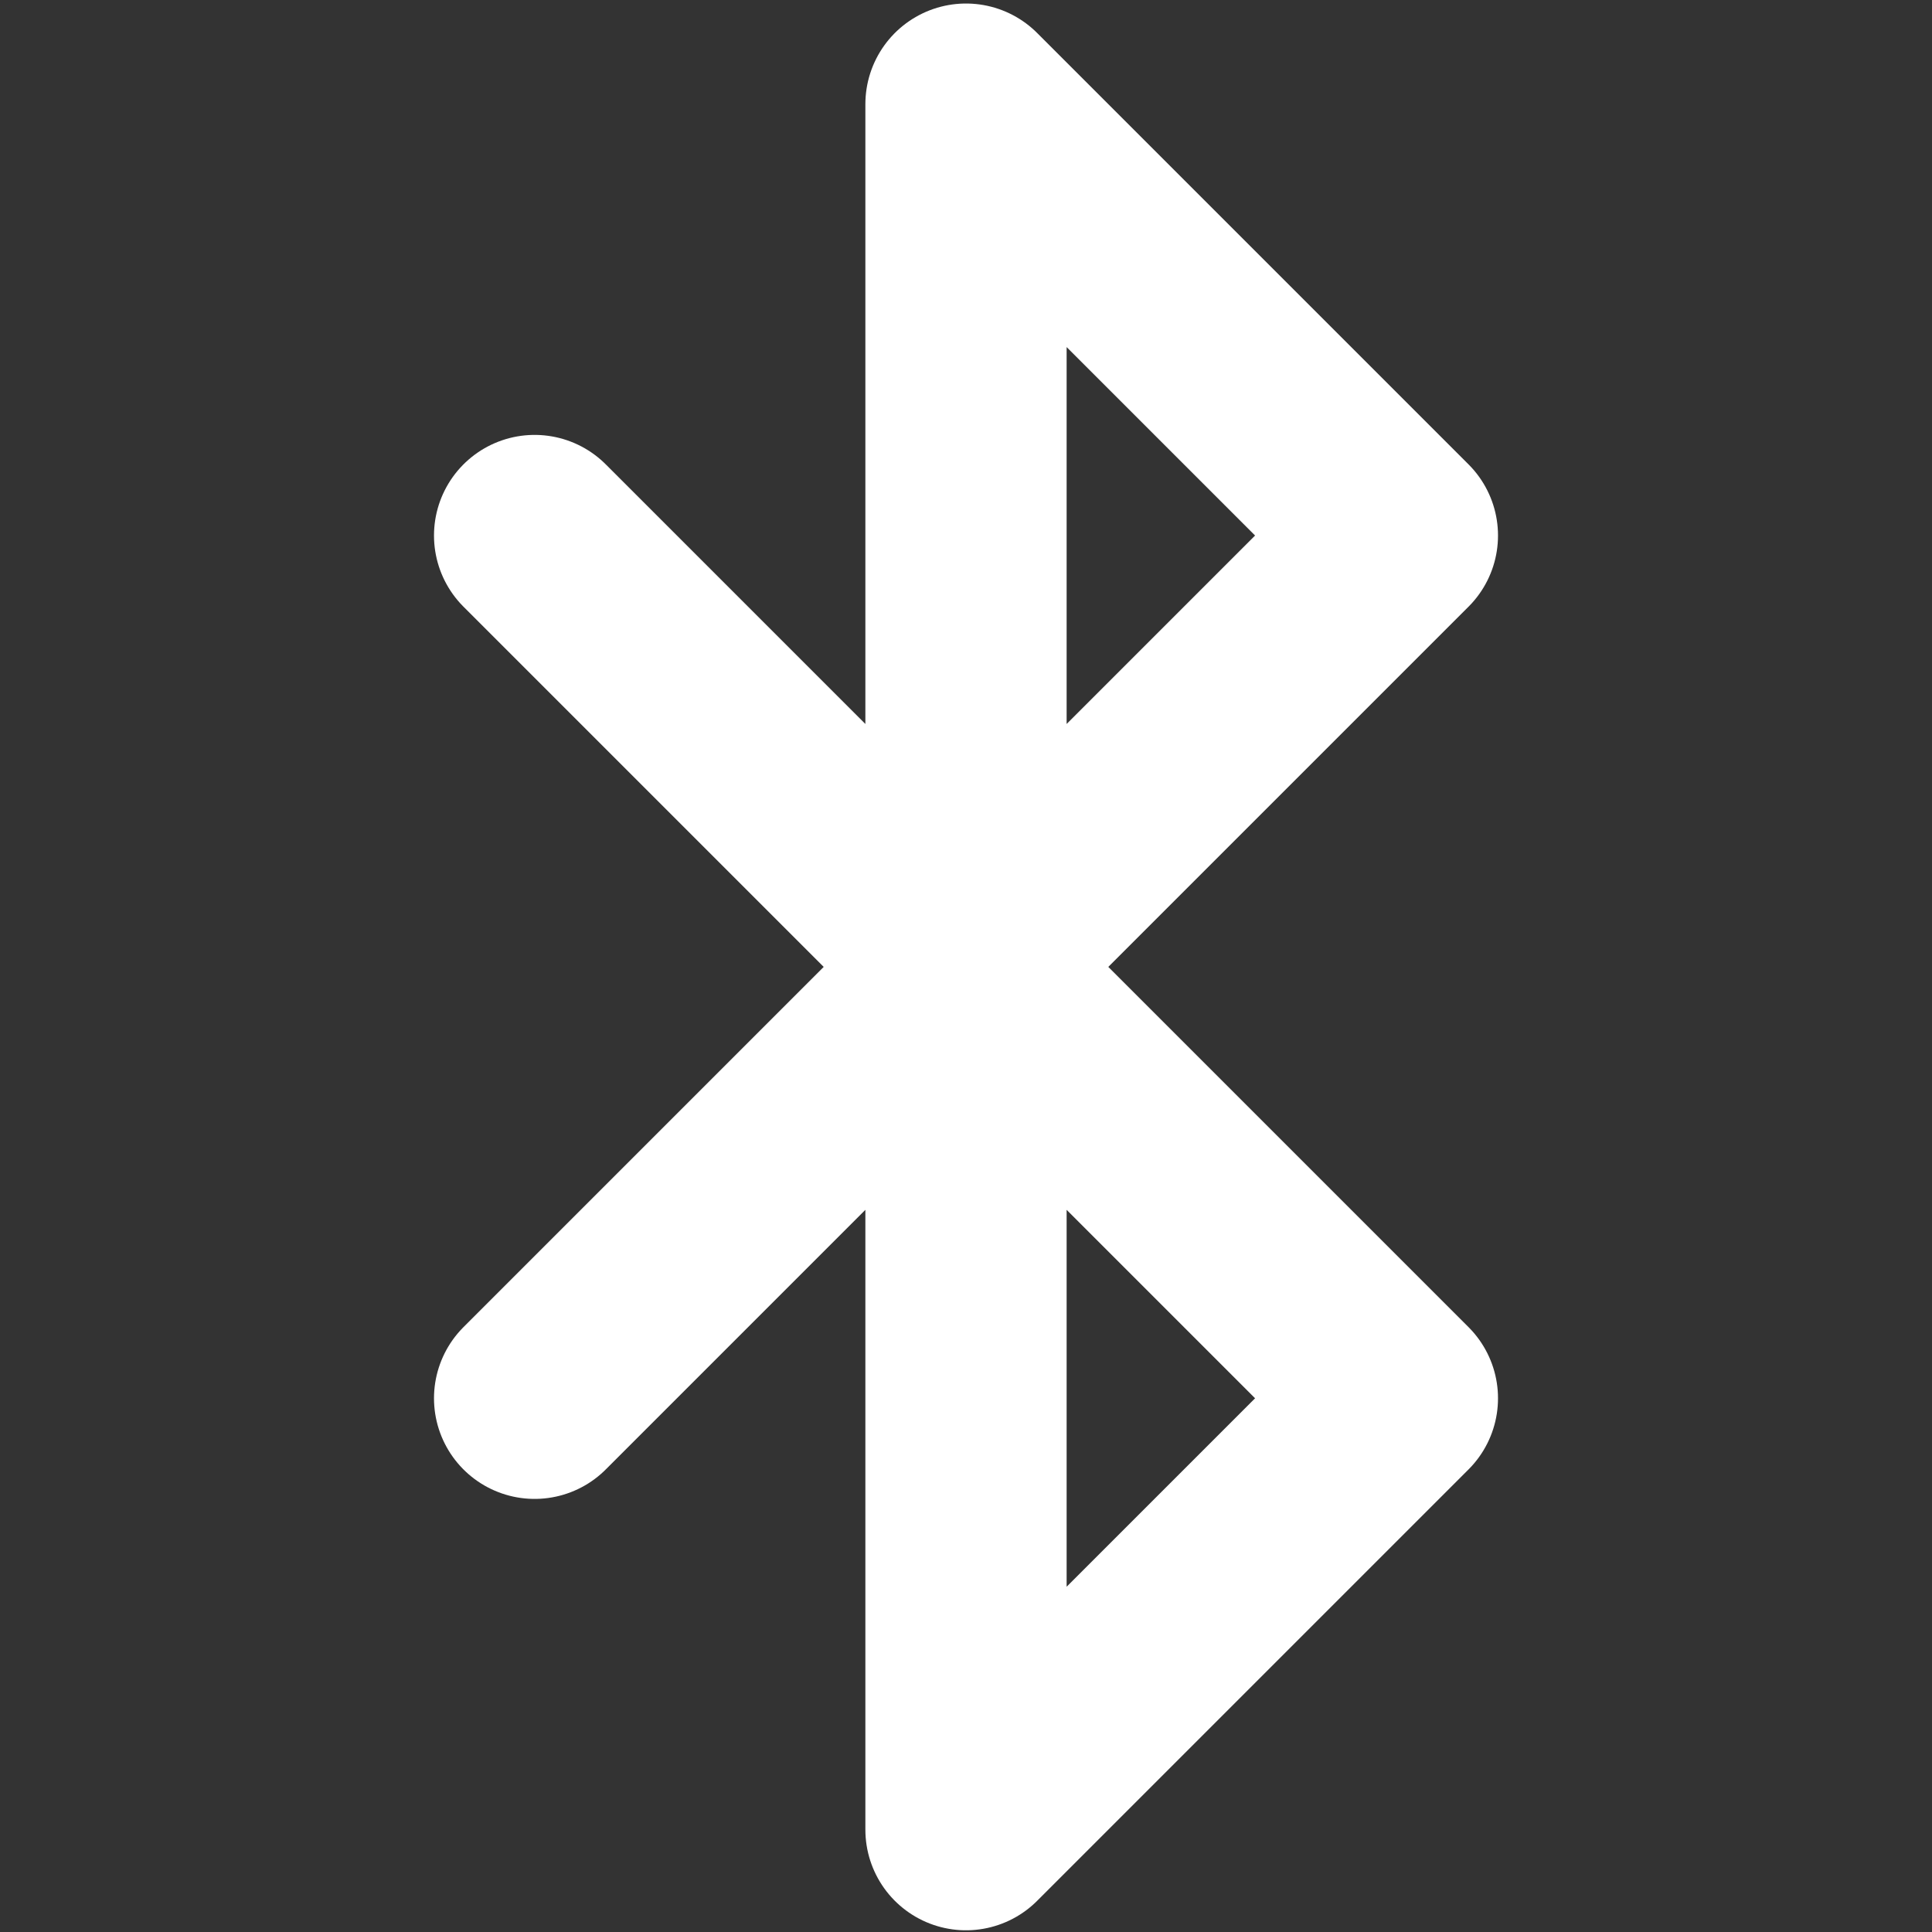
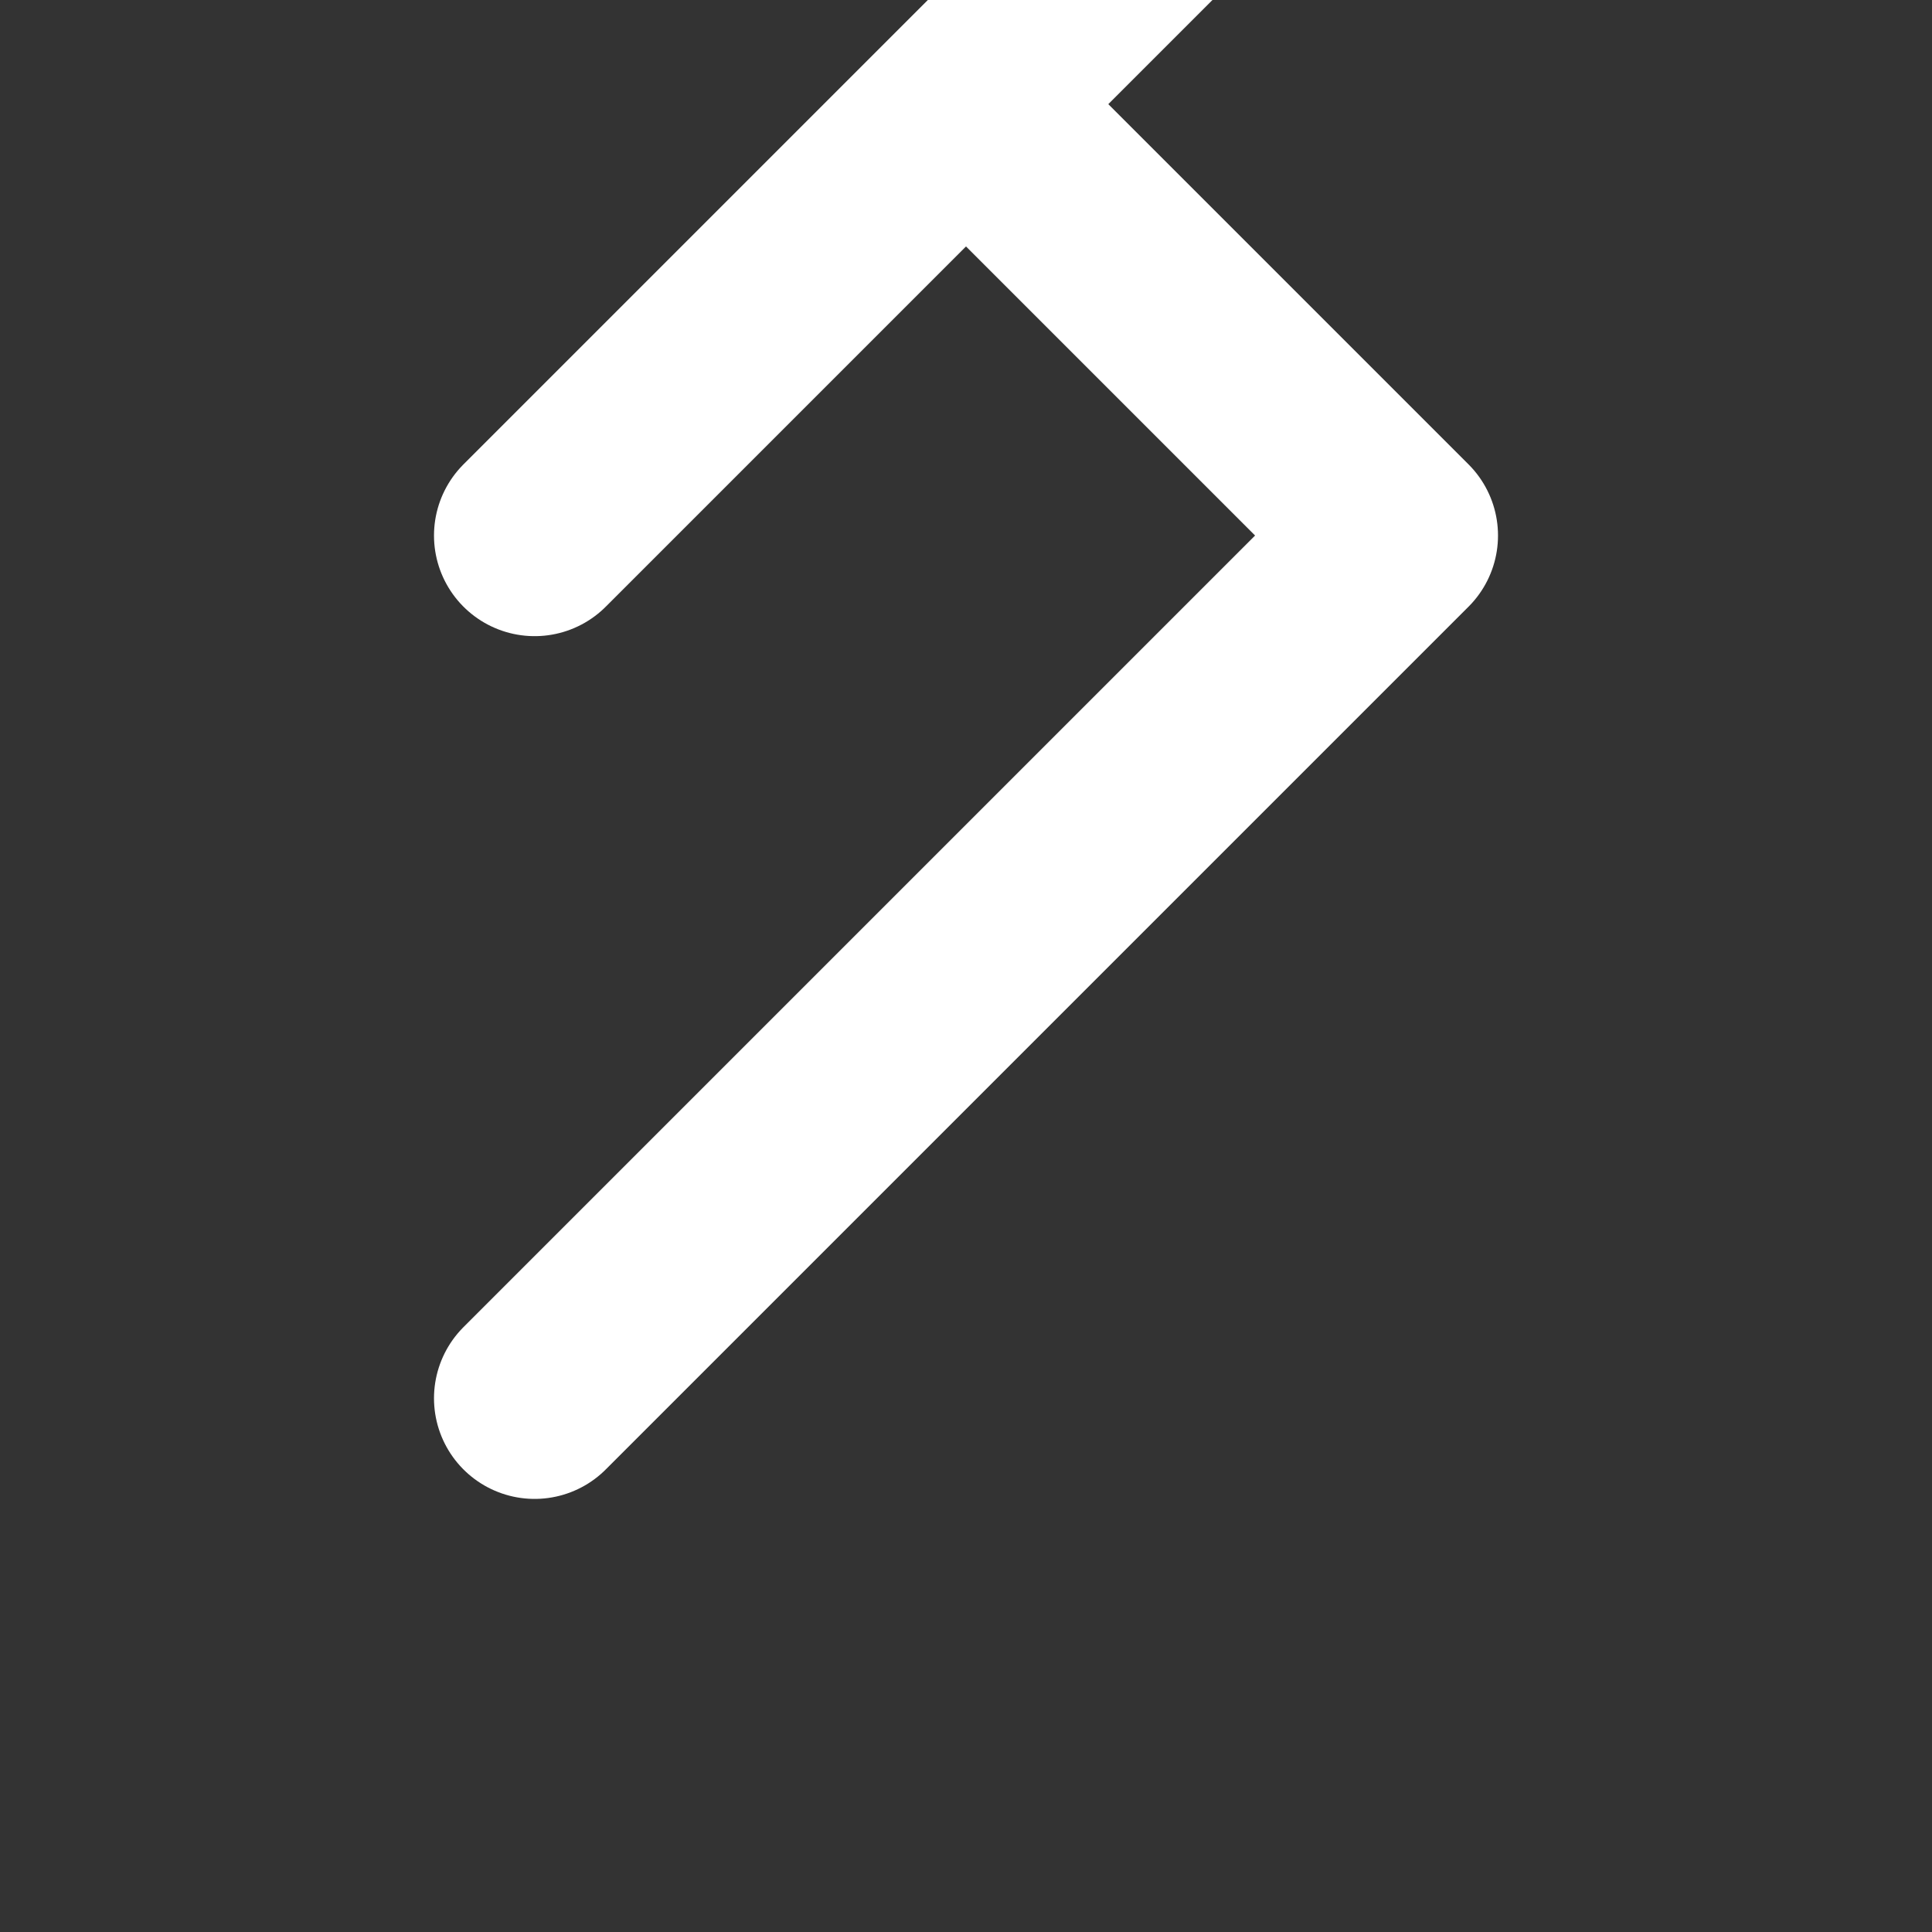
<svg xmlns="http://www.w3.org/2000/svg" viewBox="0 0 640 640">
  <rect x="0" y="0" width="640" height="640" fill="#333333" stroke="none" />
-   <path d="M177.1,463.2l285.8-285.8L320,34.5v571.6l142.9-142.9L177.1,177.4" fill="none" stroke="#fff" stroke-width="66.667" stroke-linecap="round" stroke-linejoin="round" stroke-miterlimit="133.333" />
+   <path d="M177.1,463.2l285.8-285.8L320,34.5l142.9-142.9L177.1,177.4" fill="none" stroke="#fff" stroke-width="66.667" stroke-linecap="round" stroke-linejoin="round" stroke-miterlimit="133.333" />
</svg>